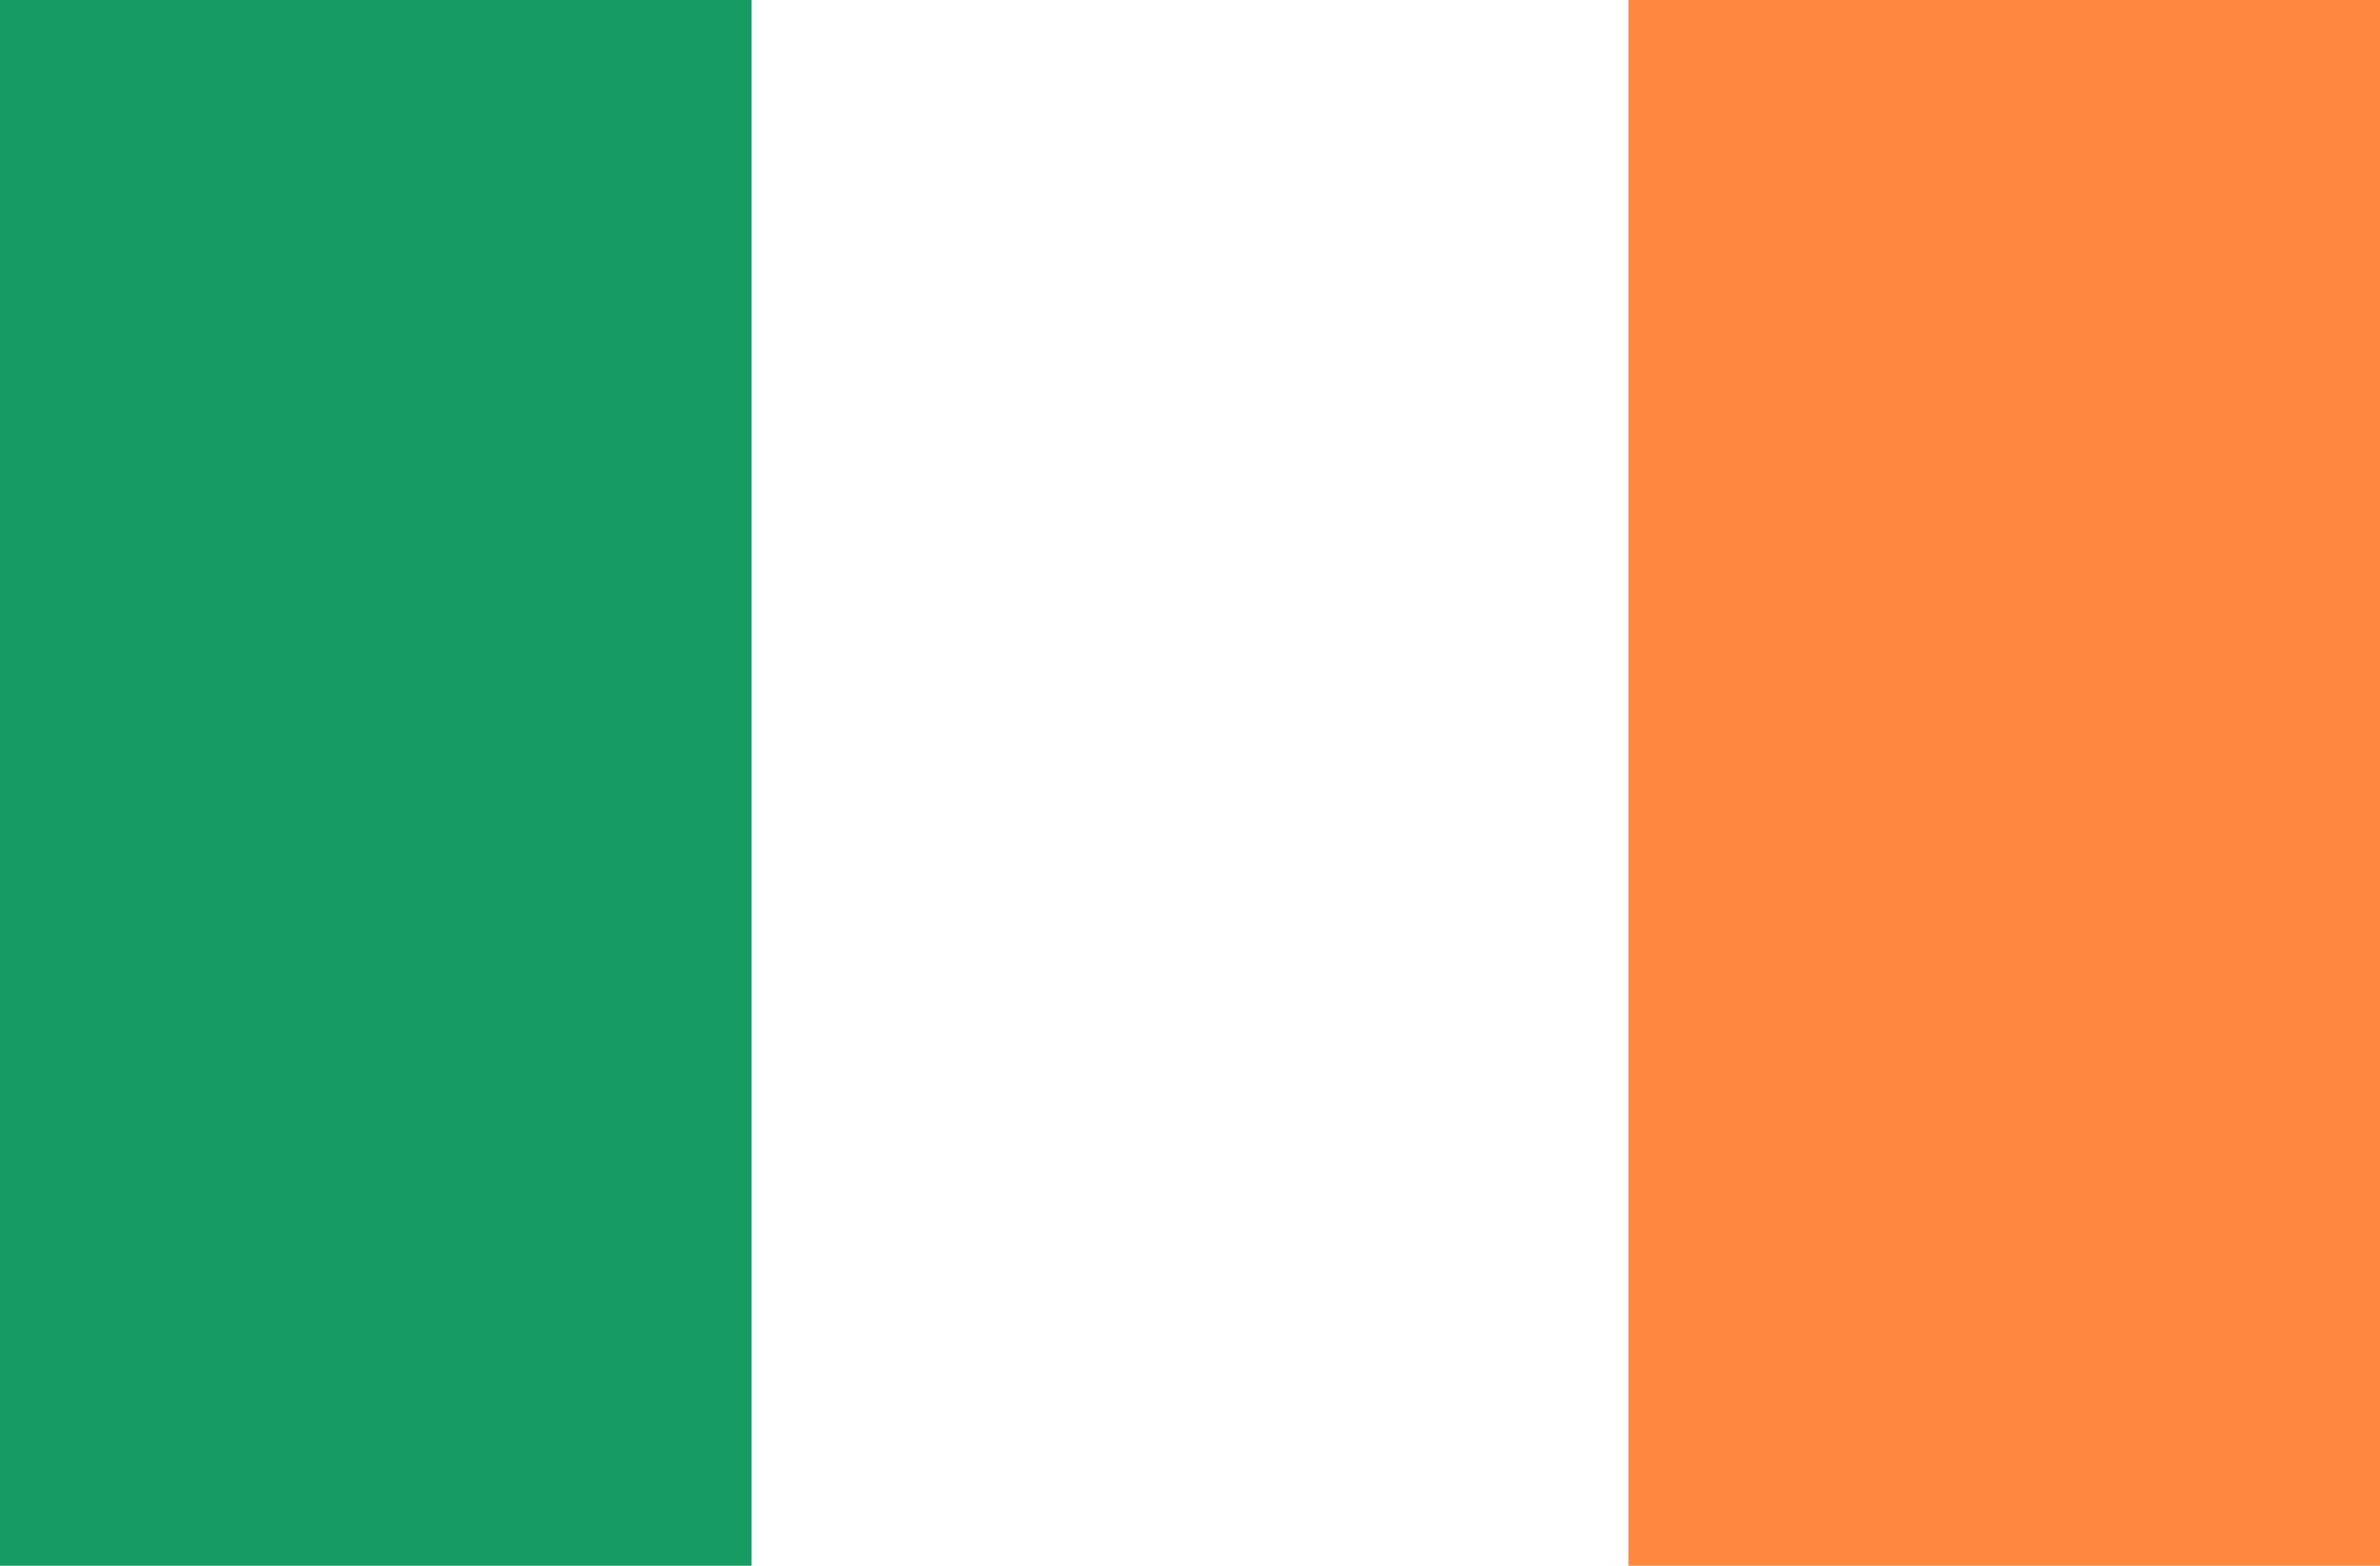
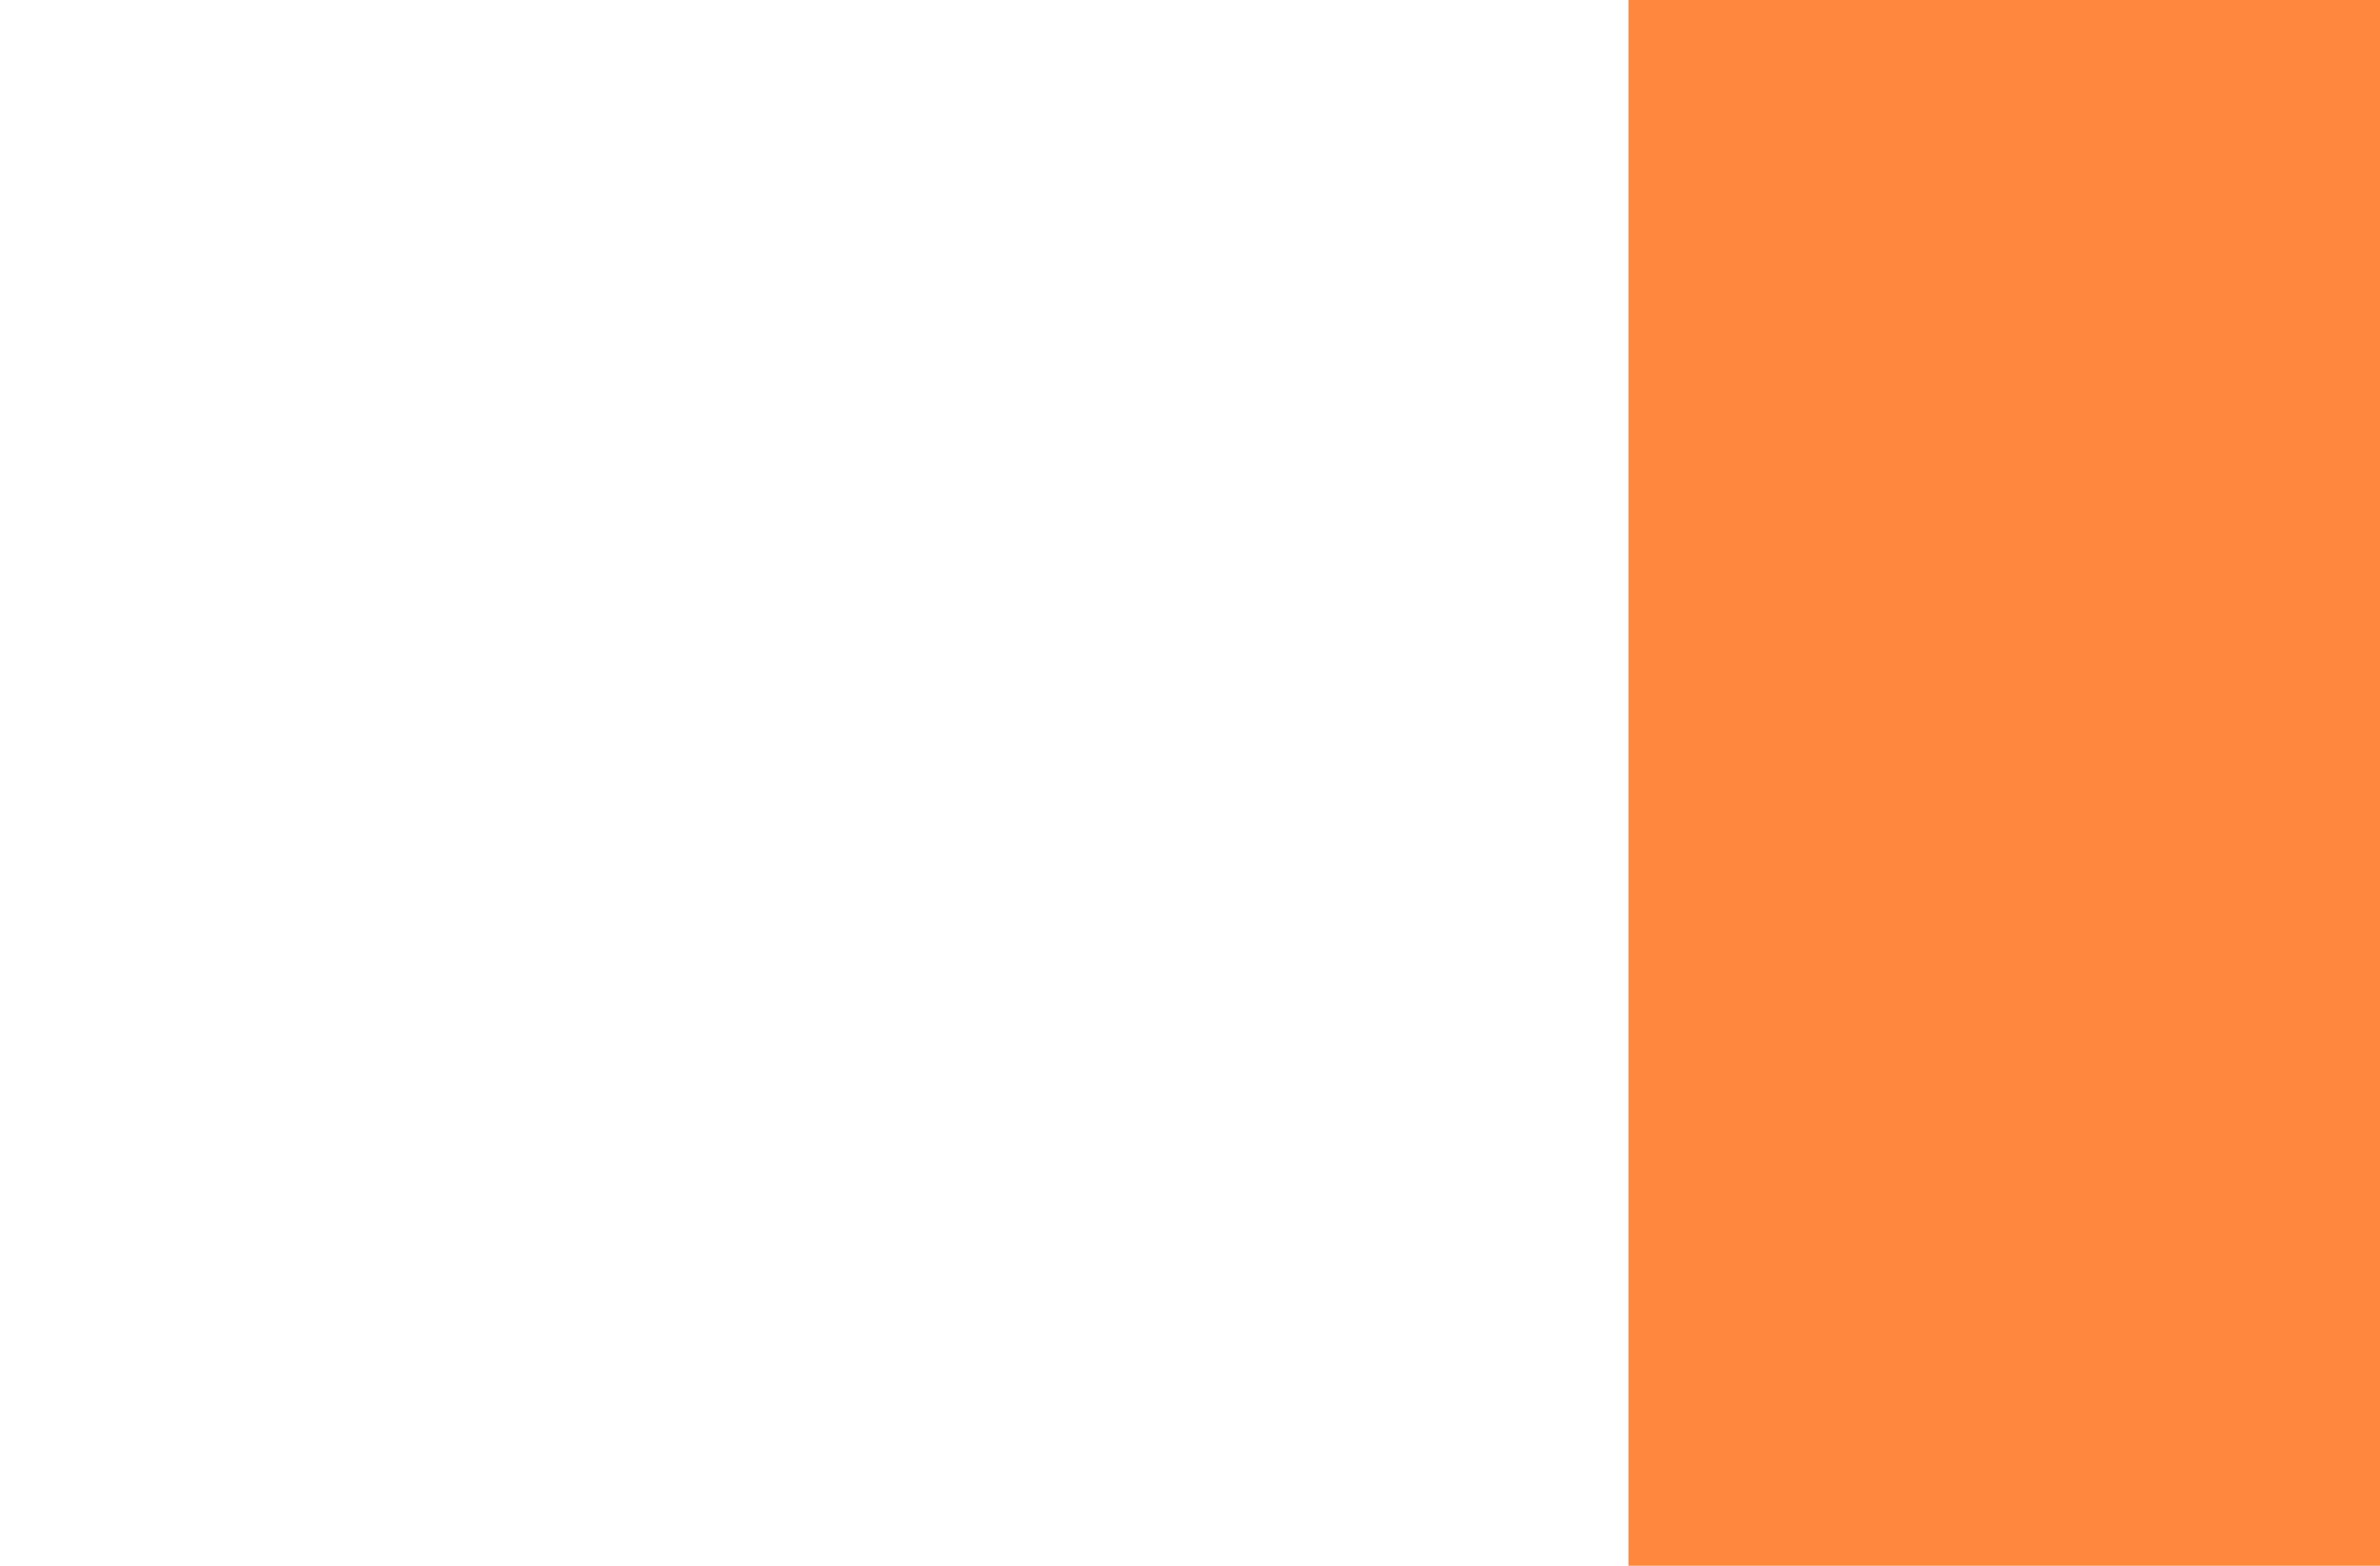
<svg xmlns="http://www.w3.org/2000/svg" width="38" height="25" viewBox="0 0 38 25" fill="none">
-   <rect width="38" height="25" fill="white" />
-   <rect width="12" height="25" fill="#169B62" />
  <rect x="26" width="12" height="25" fill="#FF883E" />
</svg>